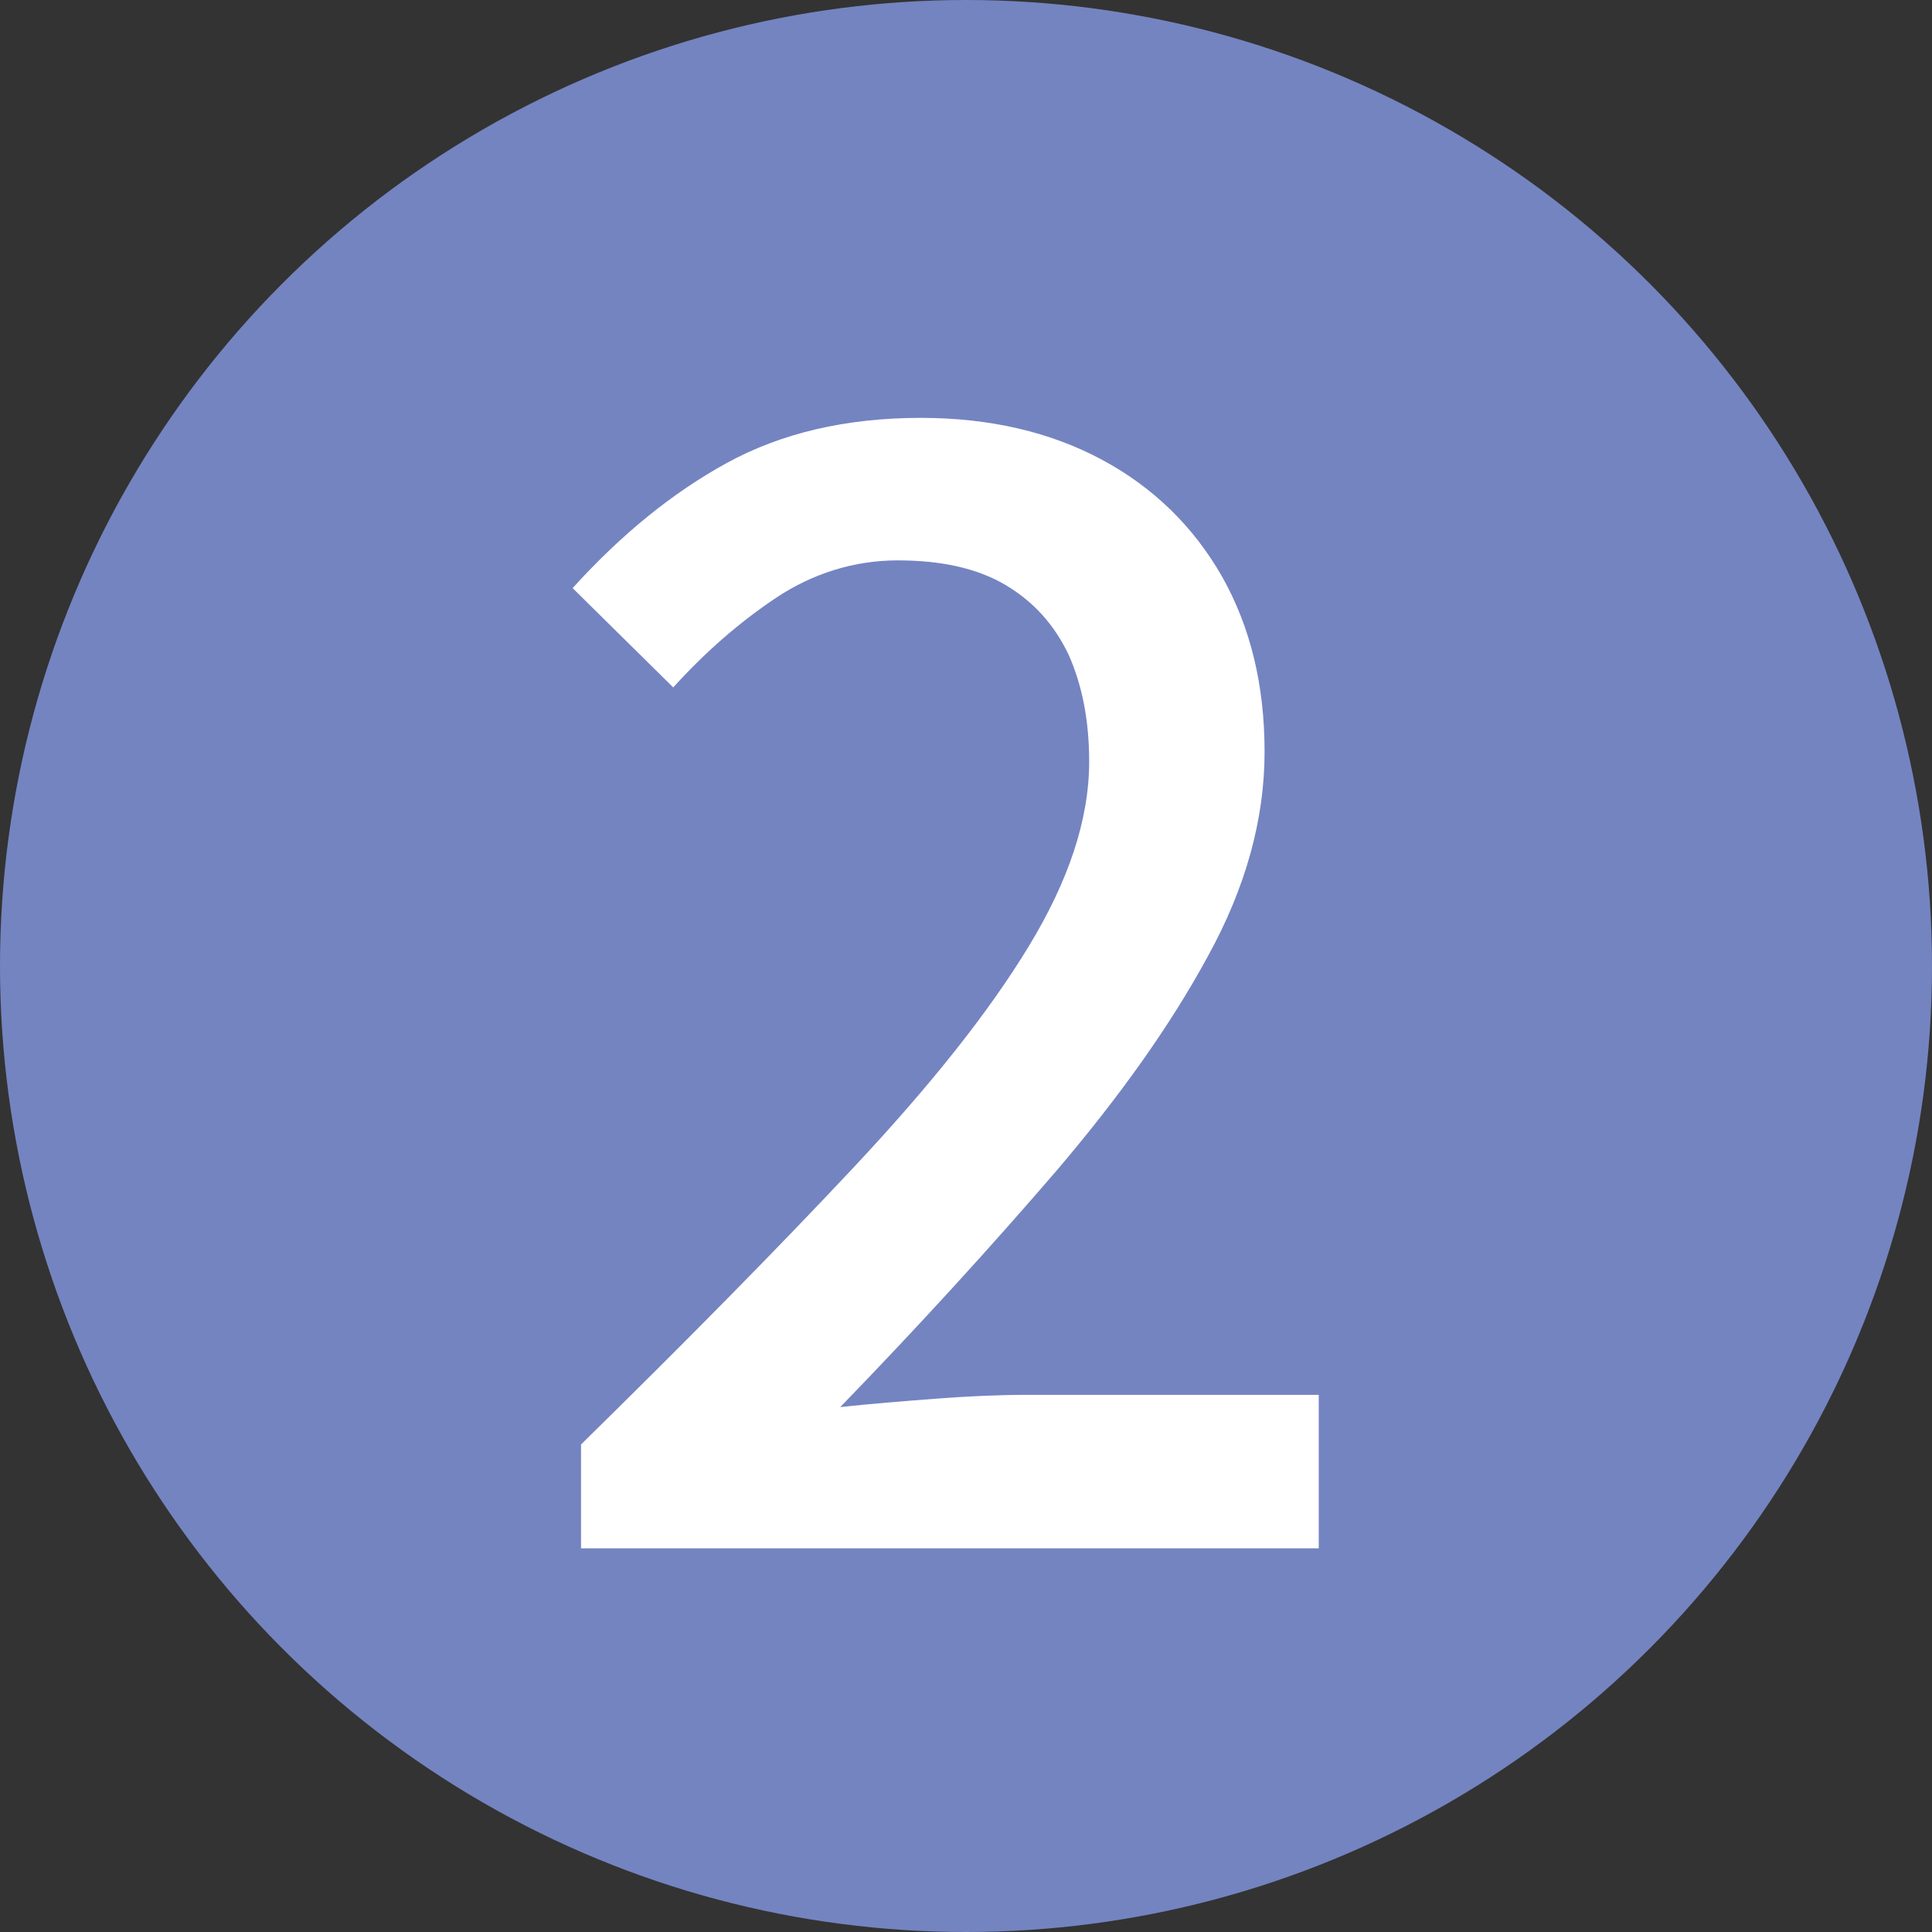
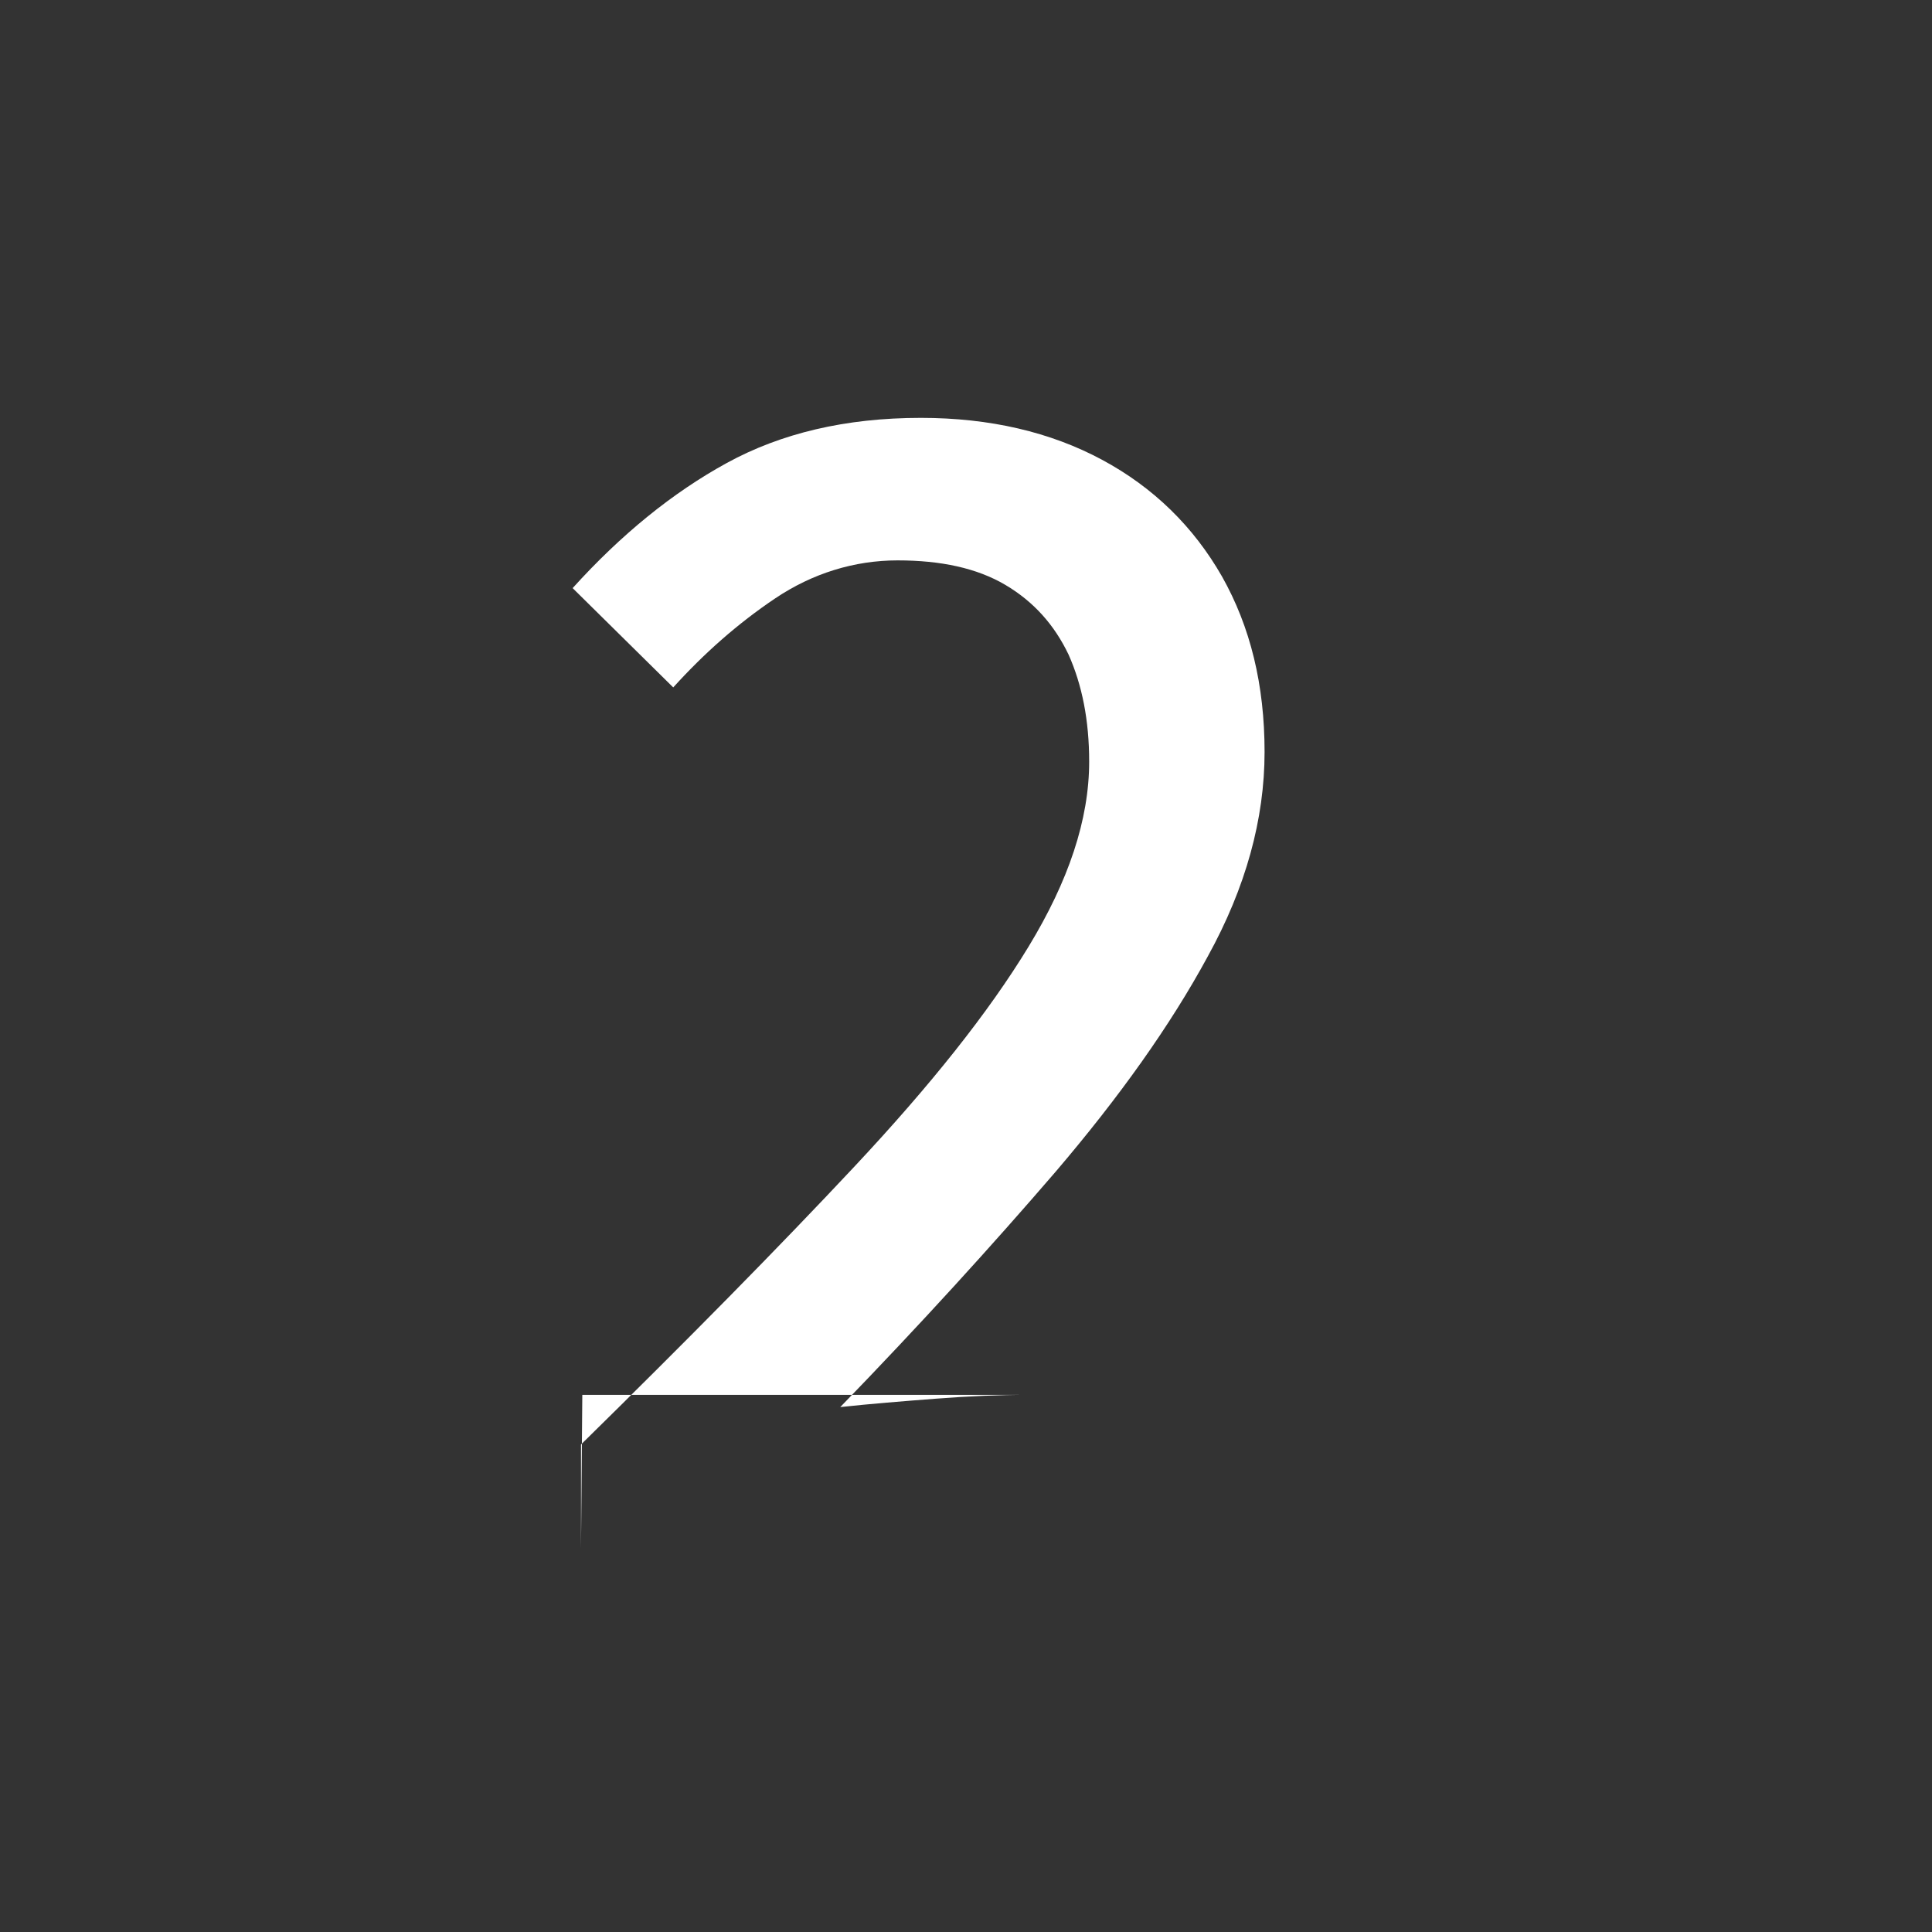
<svg xmlns="http://www.w3.org/2000/svg" width="29.96" height="29.96" viewBox="0 0 29.96 29.96">
  <rect x="0" y="0" width="29.96" height="29.96" fill="#333333" stroke="none" />
  <defs>
    <style>.cls-1{fill:#7484c1;}.cls-1,.cls-2{stroke-width:0px;}.cls-2{fill:#fff;}</style>
  </defs>
-   <circle class="cls-1" cx="14.98" cy="14.98" r="14.98" />
-   <path class="cls-2" d="M9.01,24.01v-1.61c1.65-1.62,3.06-3.05,4.24-4.31,1.18-1.26,2.08-2.39,2.7-3.41.62-1.02.94-1.97.94-2.87,0-.64-.11-1.19-.32-1.66-.22-.46-.54-.82-.98-1.08-.44-.26-1-.38-1.67-.38s-1.32.2-1.9.59c-.58.39-1.1.85-1.58,1.38l-1.56-1.54c.75-.83,1.55-1.48,2.39-1.94.84-.46,1.84-.7,3.01-.7,1.07,0,2.01.22,2.81.65.8.43,1.42,1.04,1.86,1.81.44.78.66,1.68.66,2.72s-.29,2.1-.88,3.17c-.58,1.07-1.37,2.18-2.36,3.34-.99,1.15-2.1,2.37-3.34,3.65.46-.05.96-.09,1.48-.13.52-.04,1-.06,1.43-.06h4.51v2.38h-11.42Z" />
+   <path class="cls-2" d="M9.01,24.01v-1.61c1.65-1.62,3.06-3.05,4.24-4.31,1.18-1.26,2.08-2.39,2.7-3.41.62-1.02.94-1.97.94-2.87,0-.64-.11-1.19-.32-1.66-.22-.46-.54-.82-.98-1.08-.44-.26-1-.38-1.67-.38s-1.32.2-1.9.59c-.58.39-1.1.85-1.58,1.38l-1.56-1.54c.75-.83,1.55-1.48,2.39-1.94.84-.46,1.84-.7,3.01-.7,1.07,0,2.01.22,2.81.65.8.43,1.42,1.04,1.86,1.81.44.78.66,1.68.66,2.72s-.29,2.1-.88,3.17c-.58,1.07-1.37,2.18-2.36,3.34-.99,1.15-2.1,2.37-3.34,3.65.46-.05.96-.09,1.48-.13.52-.04,1-.06,1.43-.06h4.51h-11.42Z" />
</svg>